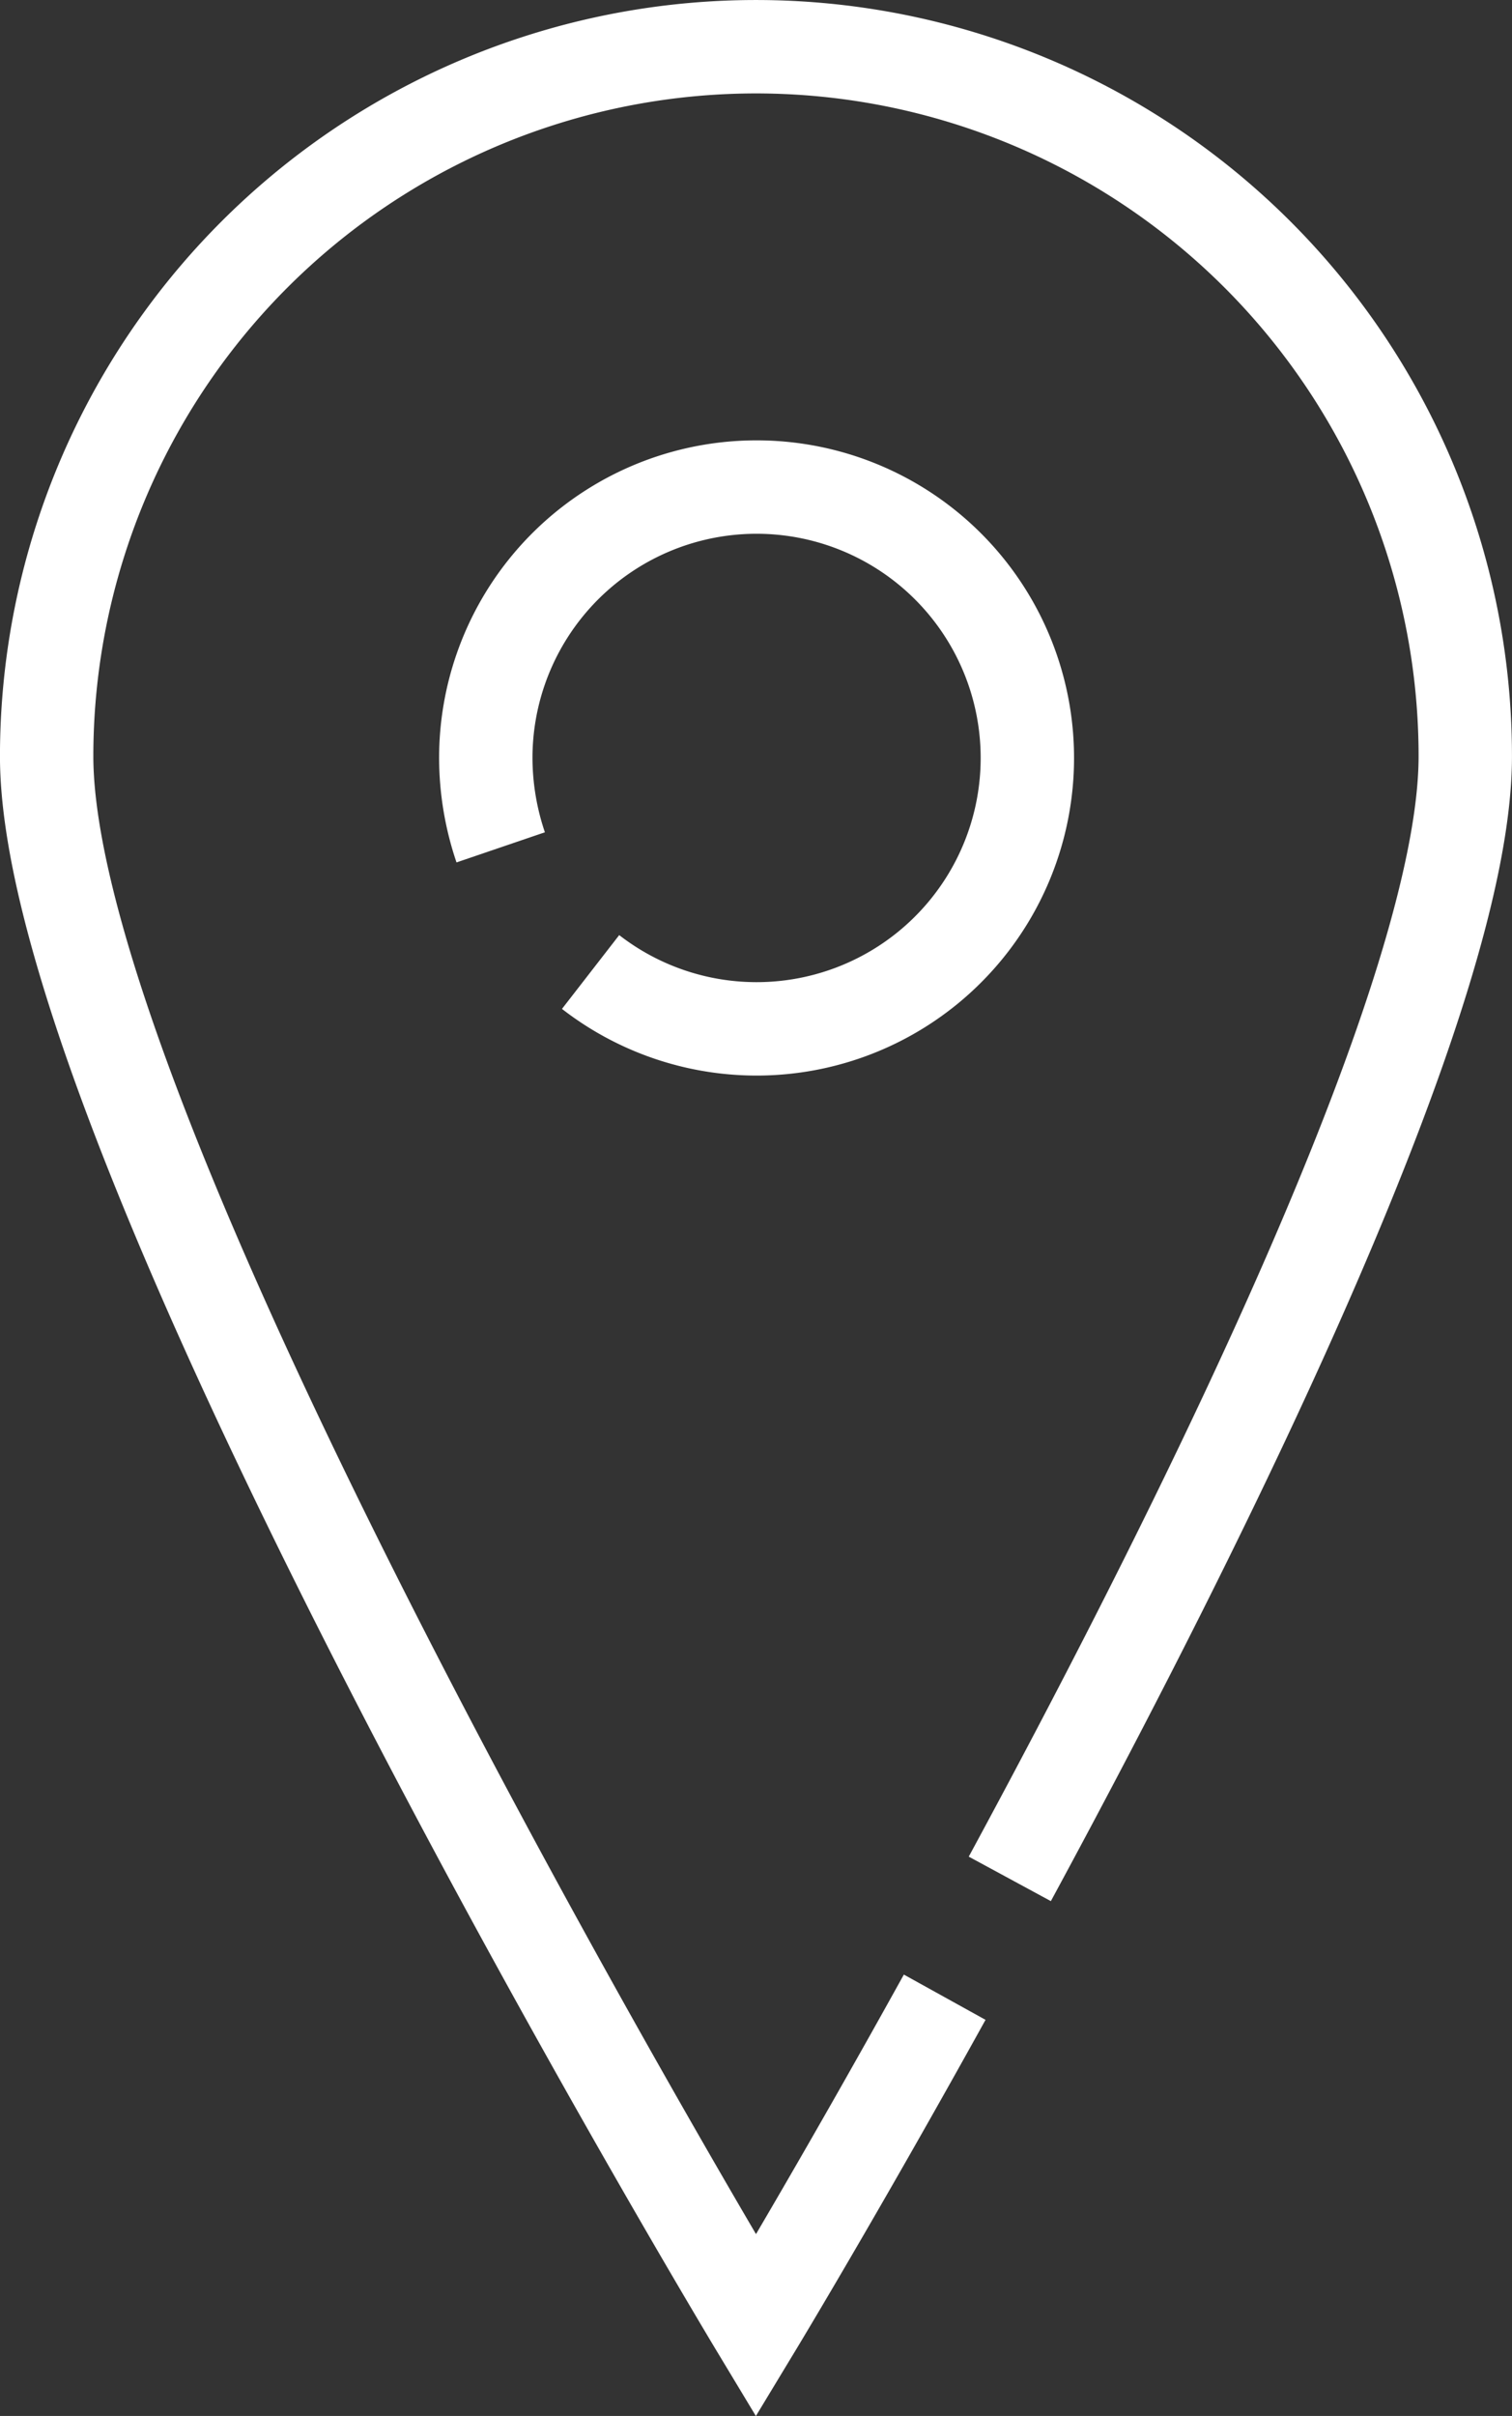
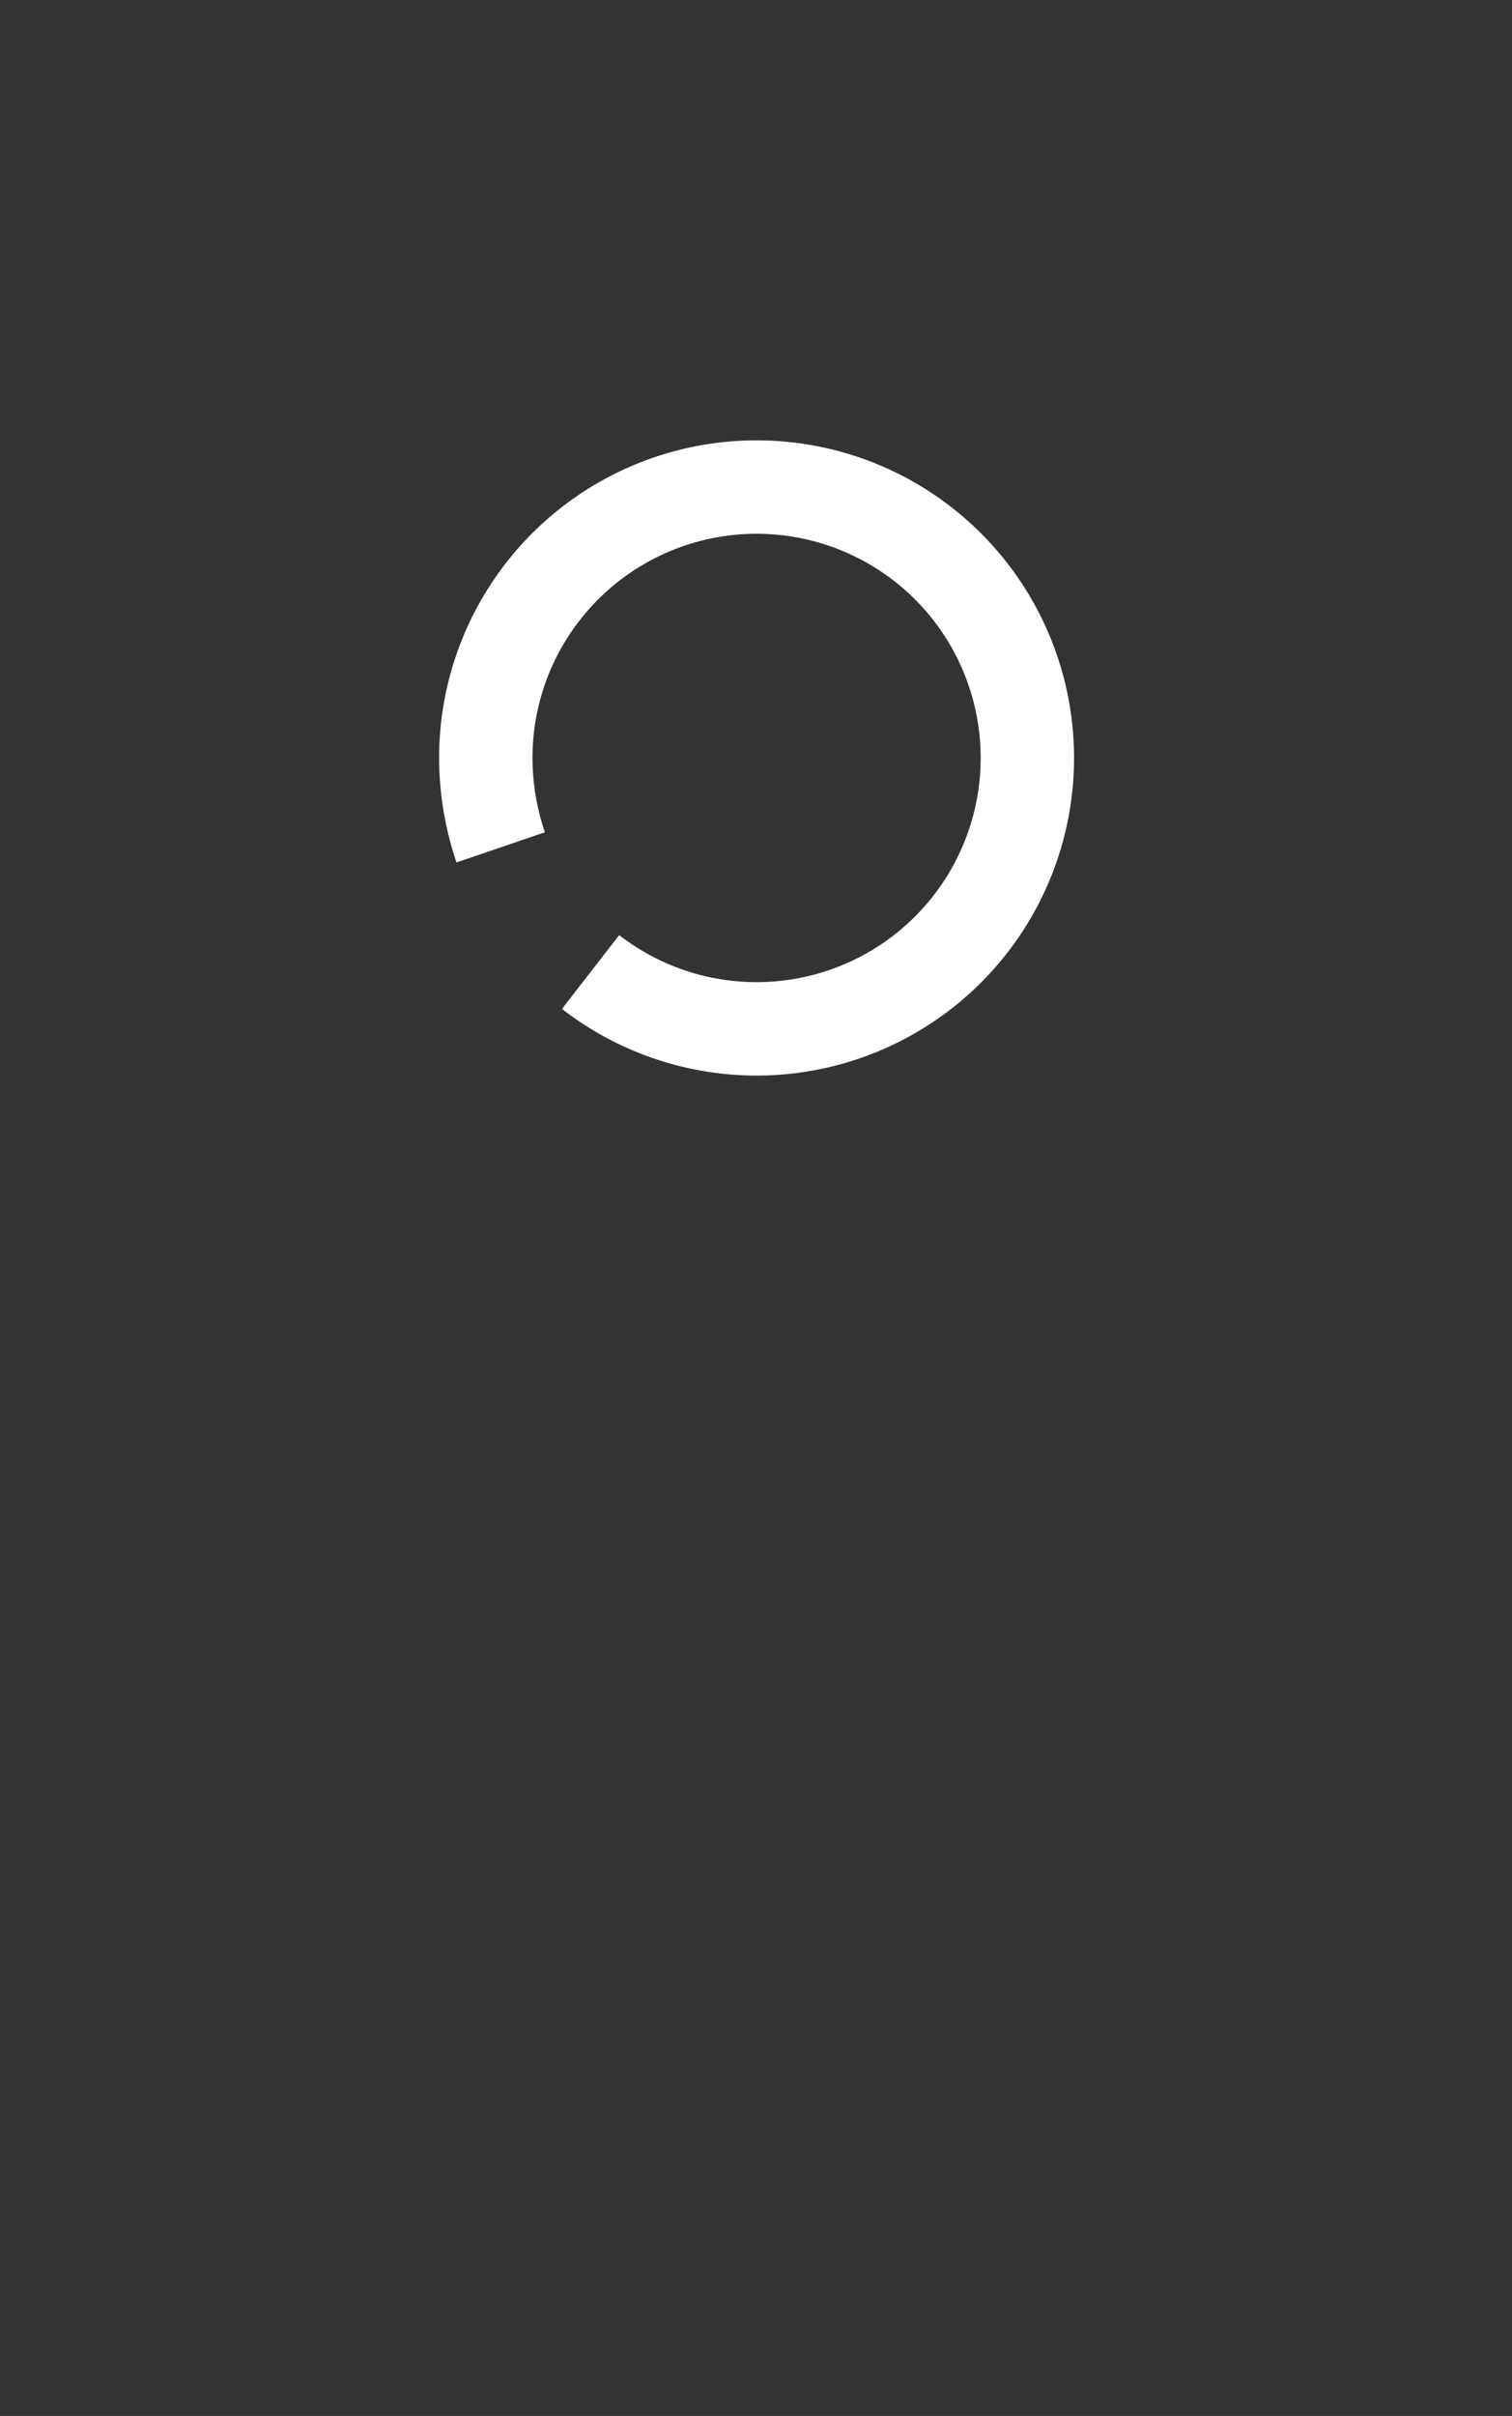
<svg xmlns="http://www.w3.org/2000/svg" width="48.579" height="77.589" viewBox="0 0 48.579 77.589">
  <rect x="0" y="0" width="48.579" height="77.589" fill="#333333" stroke="none" />
  <defs>
    <style>
      .cls-1 {
        fill: none;
        stroke: #fff;
        stroke-miterlimit: 10;
        stroke-width: 3px;
      }
    </style>
  </defs>
  <g id="Layer_2" transform="translate(1.5 1.5)">
-     <path id="Path_1414" data-name="Path 1414" class="cls-1" d="M185.744,127.141c6.543-12.081,14.634-28.551,14.634-36.051a22.789,22.789,0,0,0-45.579,0c0,12.592,22.789,50.4,22.789,50.4s2.617-4.325,6.064-10.549" transform="translate(-154.8 -68.3)" />
    <path id="Path_1415" data-name="Path 1415" class="cls-1" d="M246.567,172.476A8.7,8.7,0,1,0,243.2,165.6a8.963,8.963,0,0,0,.479,2.873" transform="translate(-229.092 -142.76)" />
  </g>
</svg>